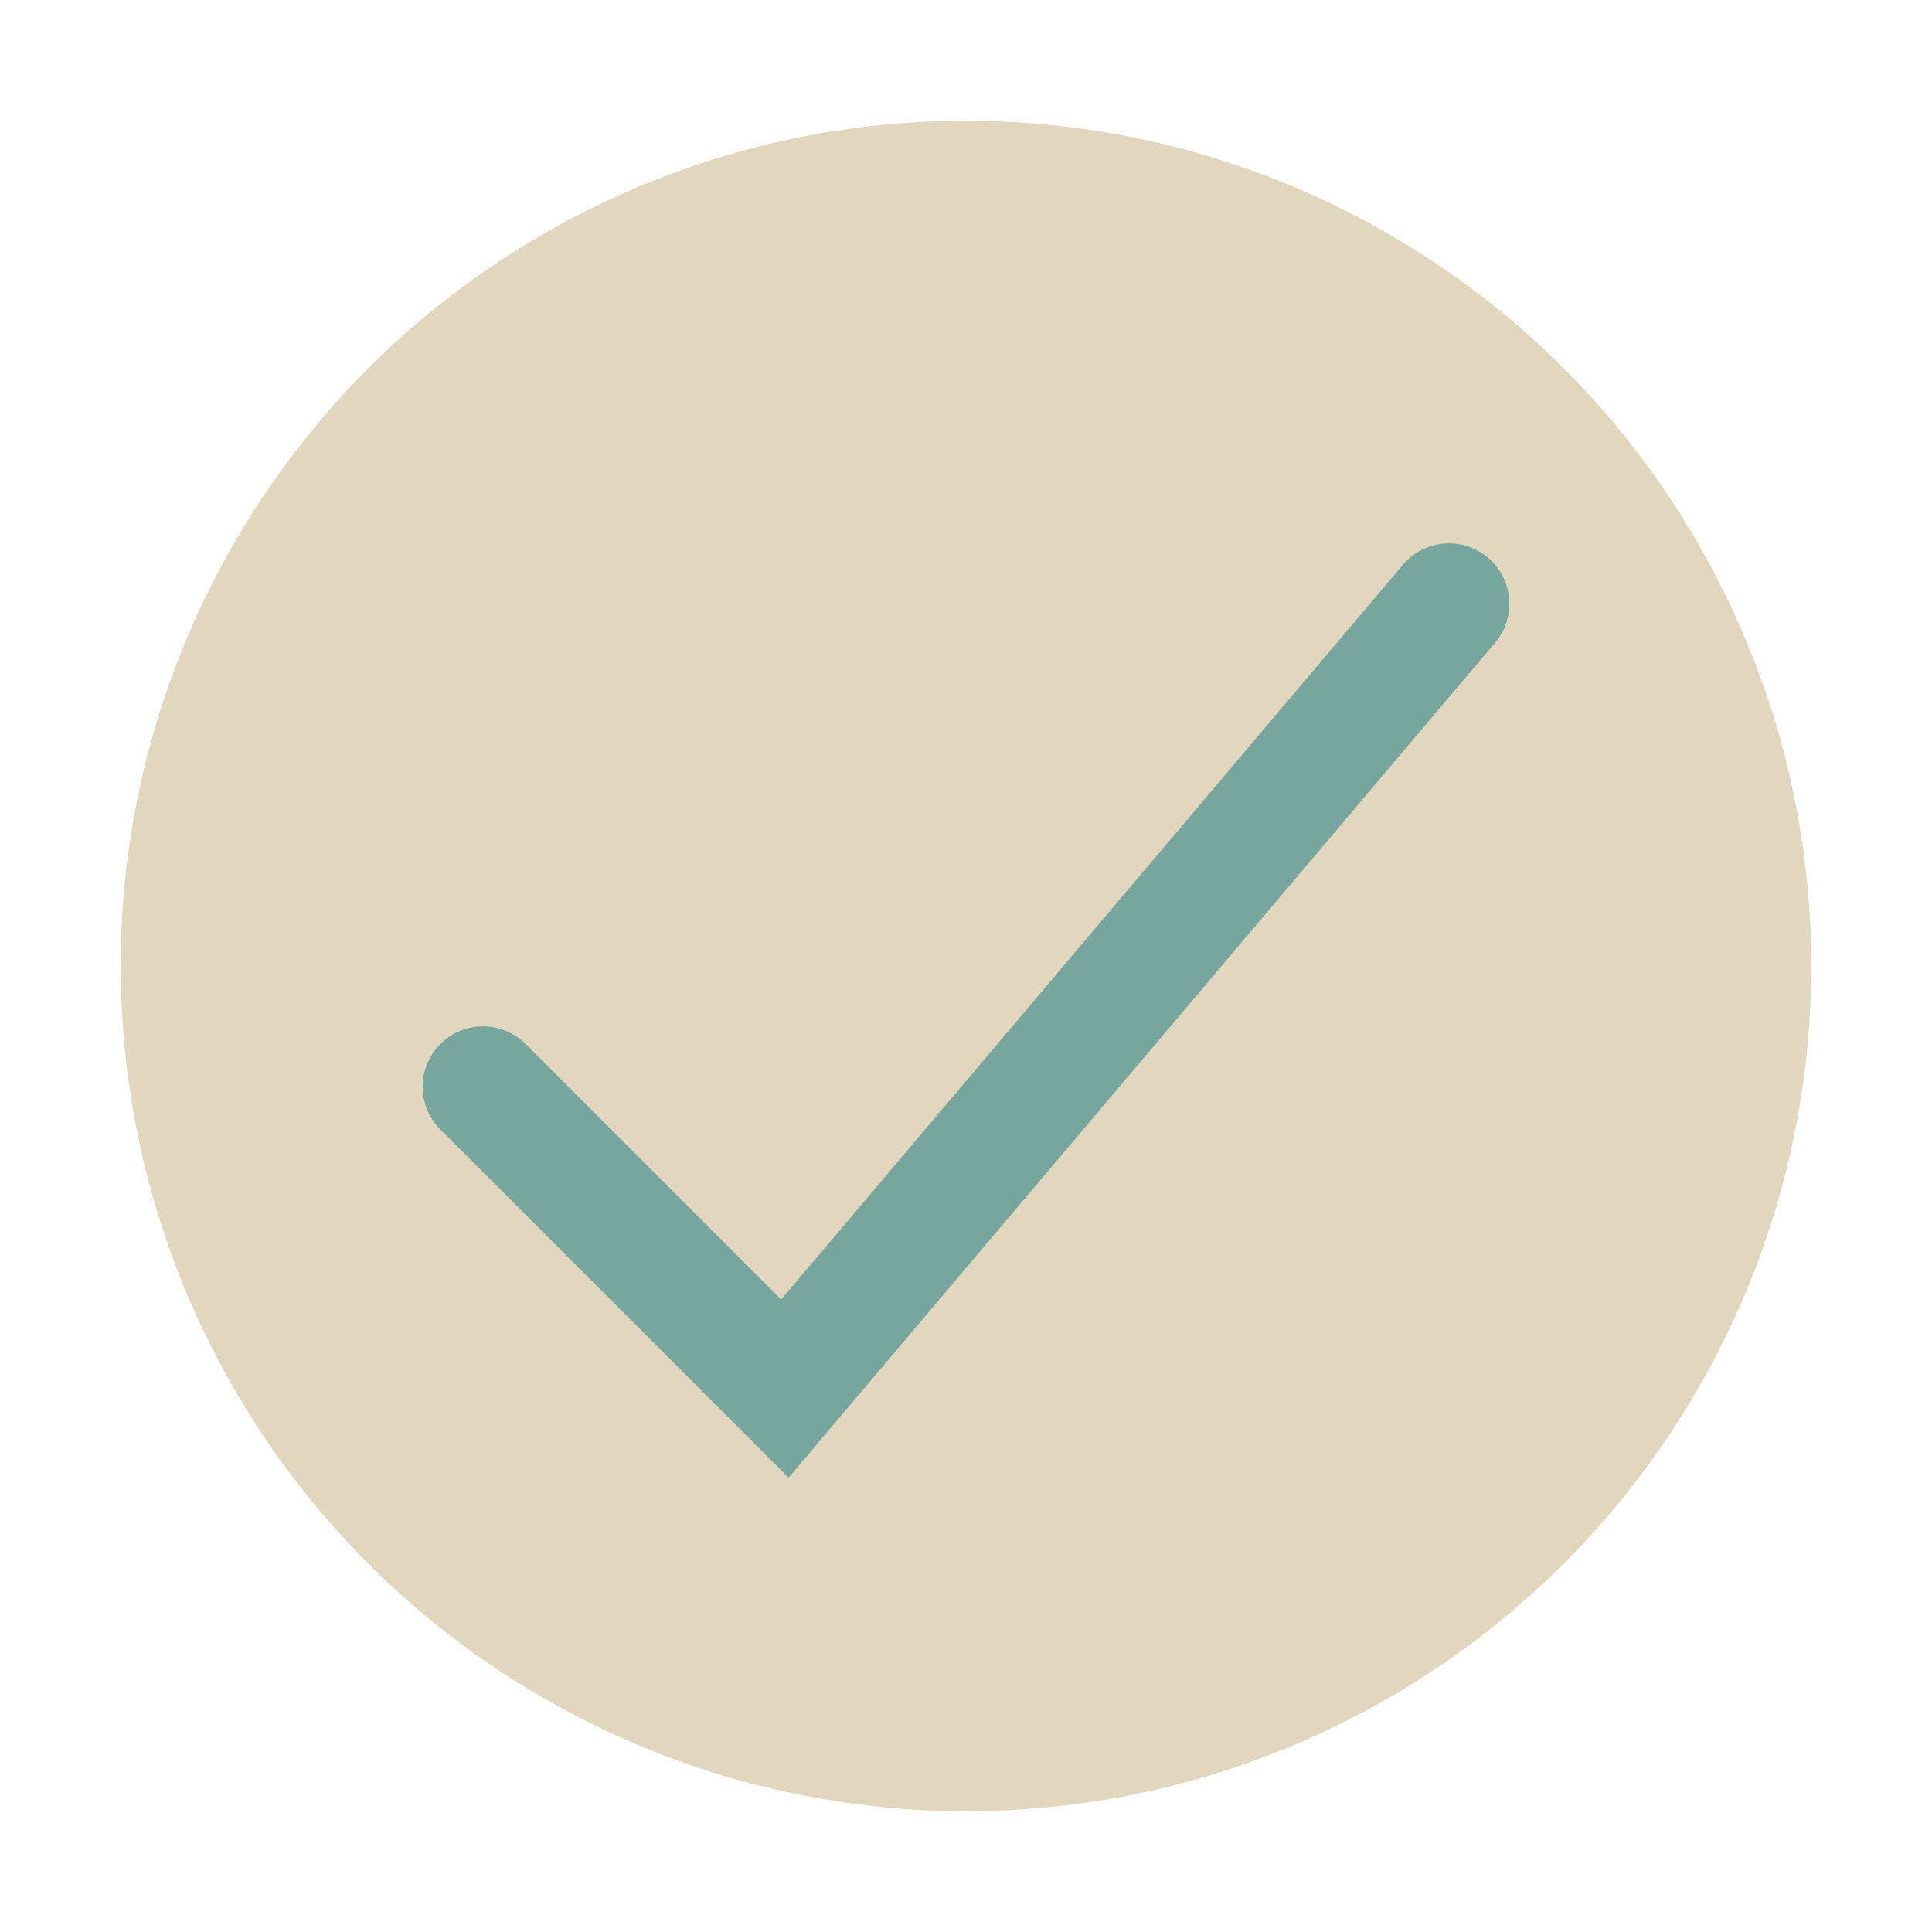
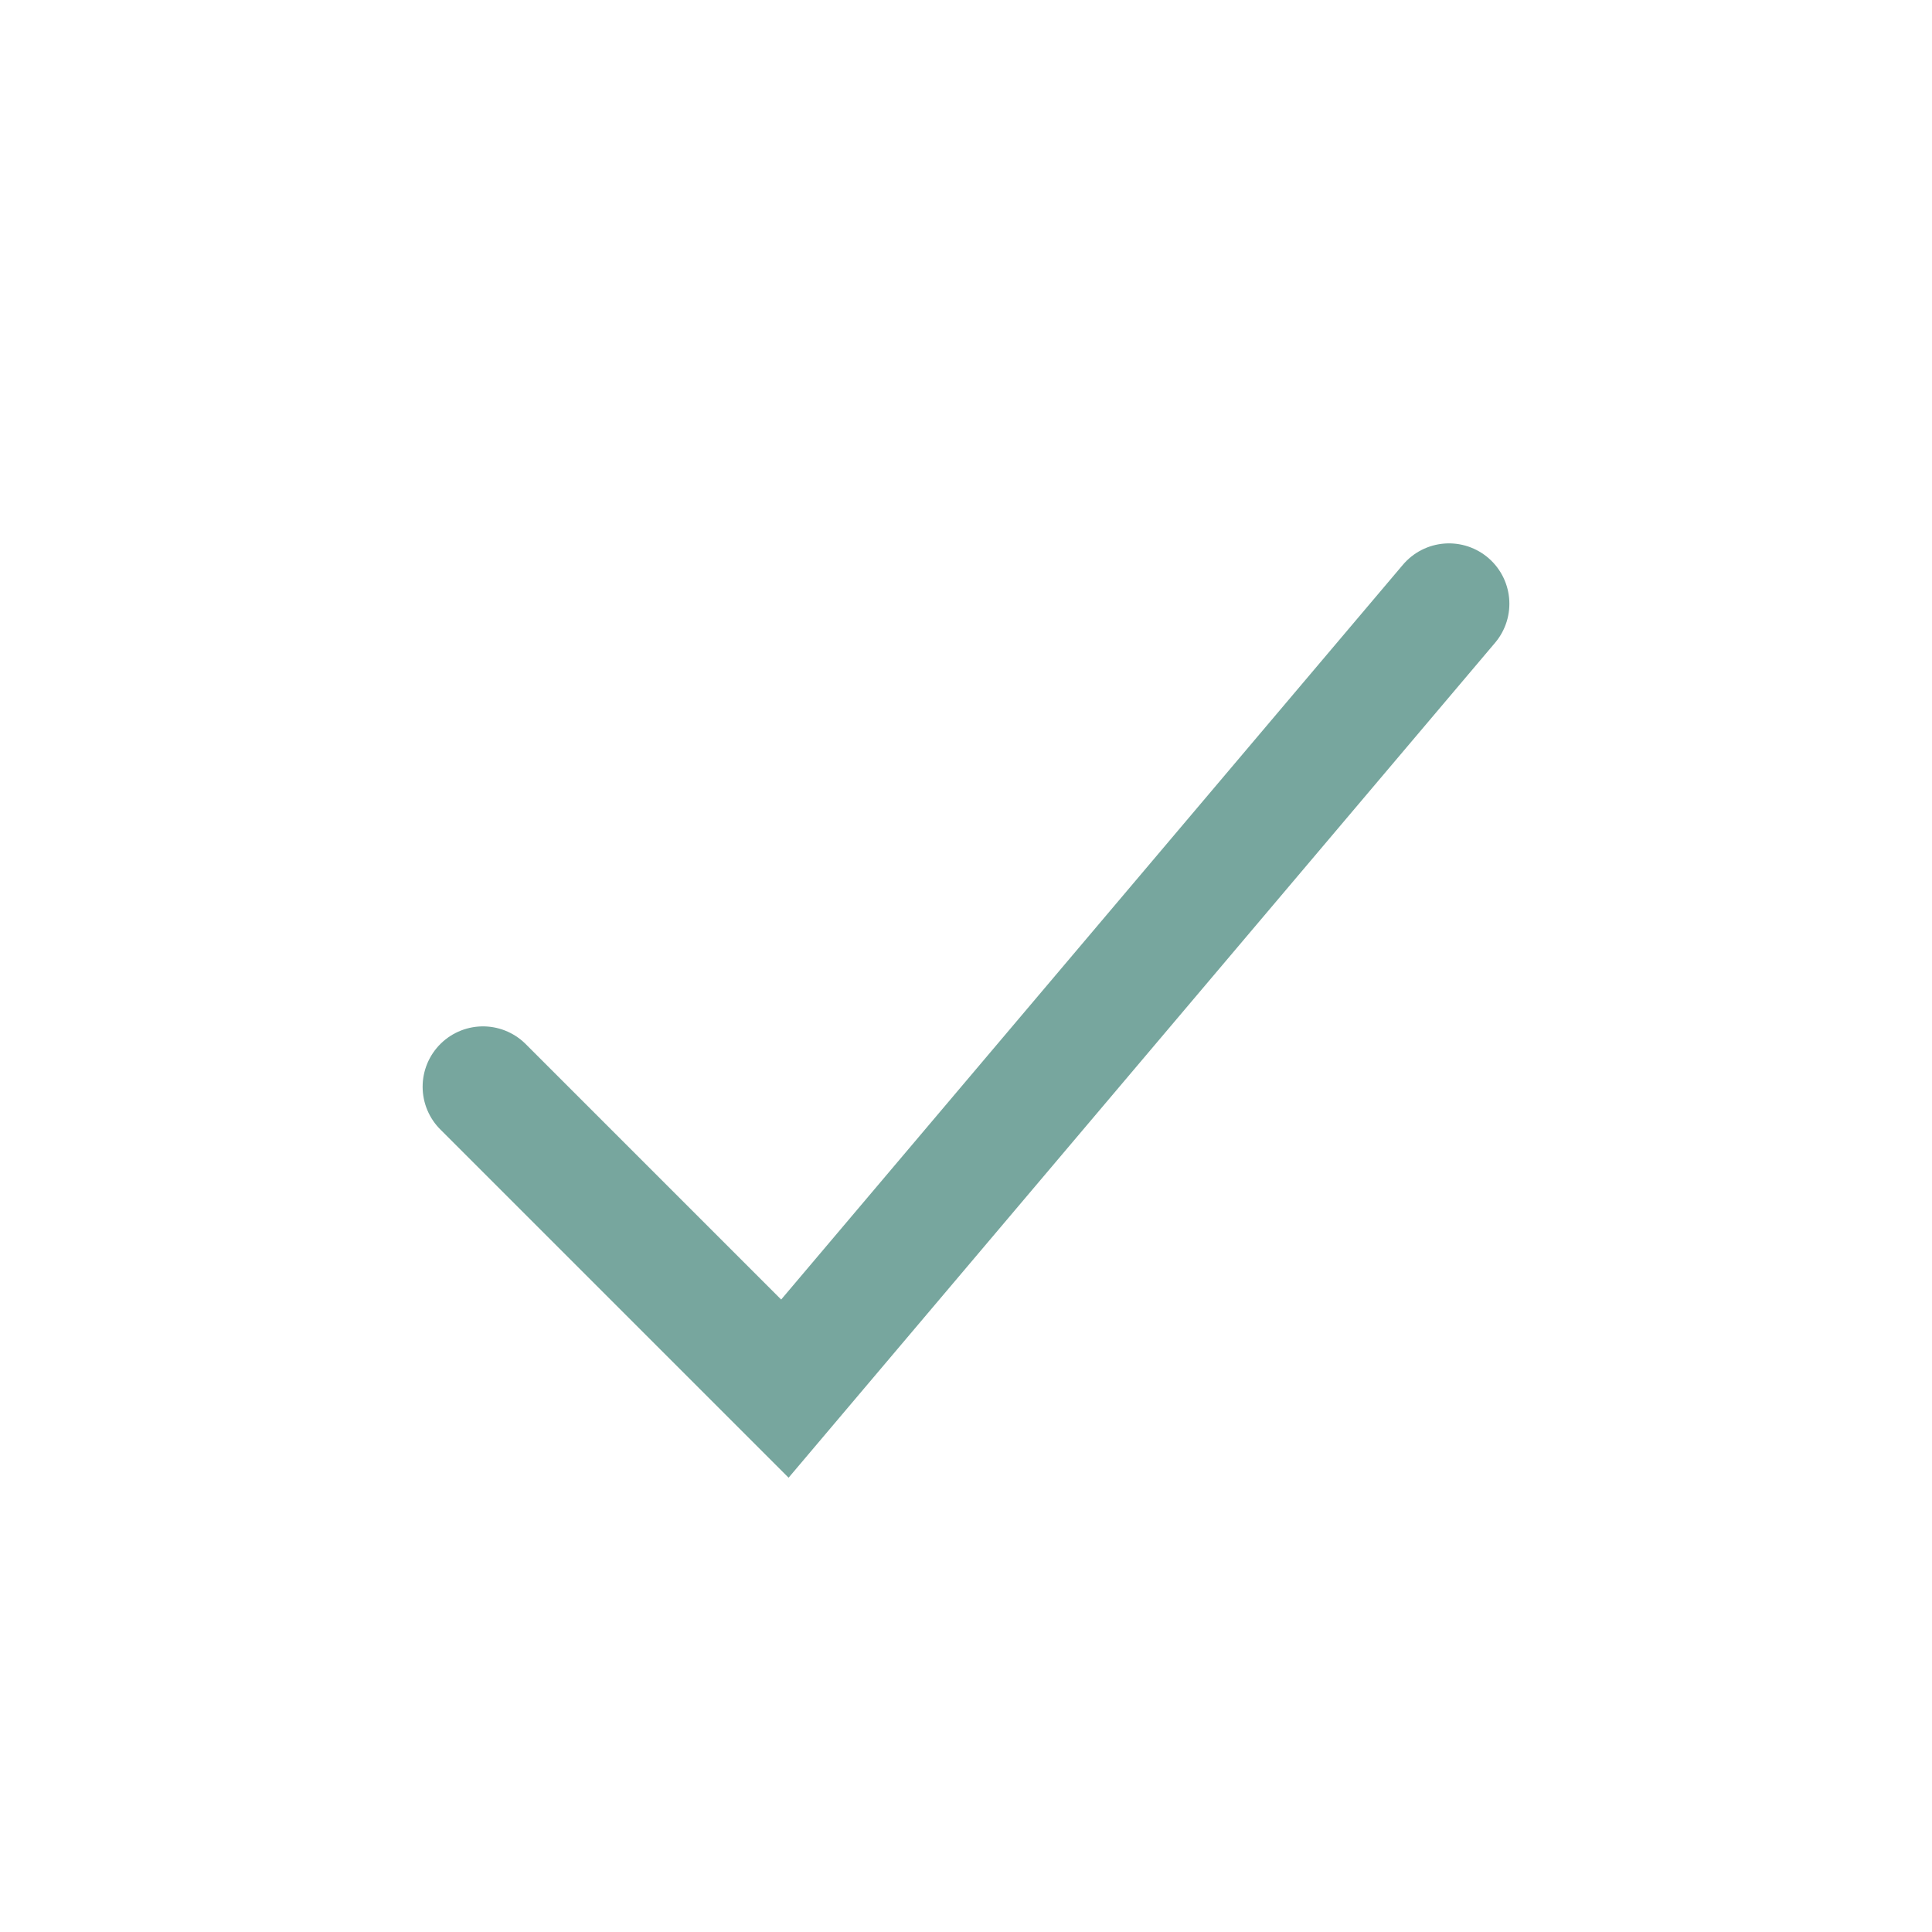
<svg xmlns="http://www.w3.org/2000/svg" viewBox="0 0 32 32" width="32" height="32">
-   <circle cx="16" cy="16" r="14" fill="#E2D7BE" />
  <path d="M8 18l5 5 11-13" fill="none" stroke="#77A69E" stroke-width="2" stroke-linecap="round" />
</svg>